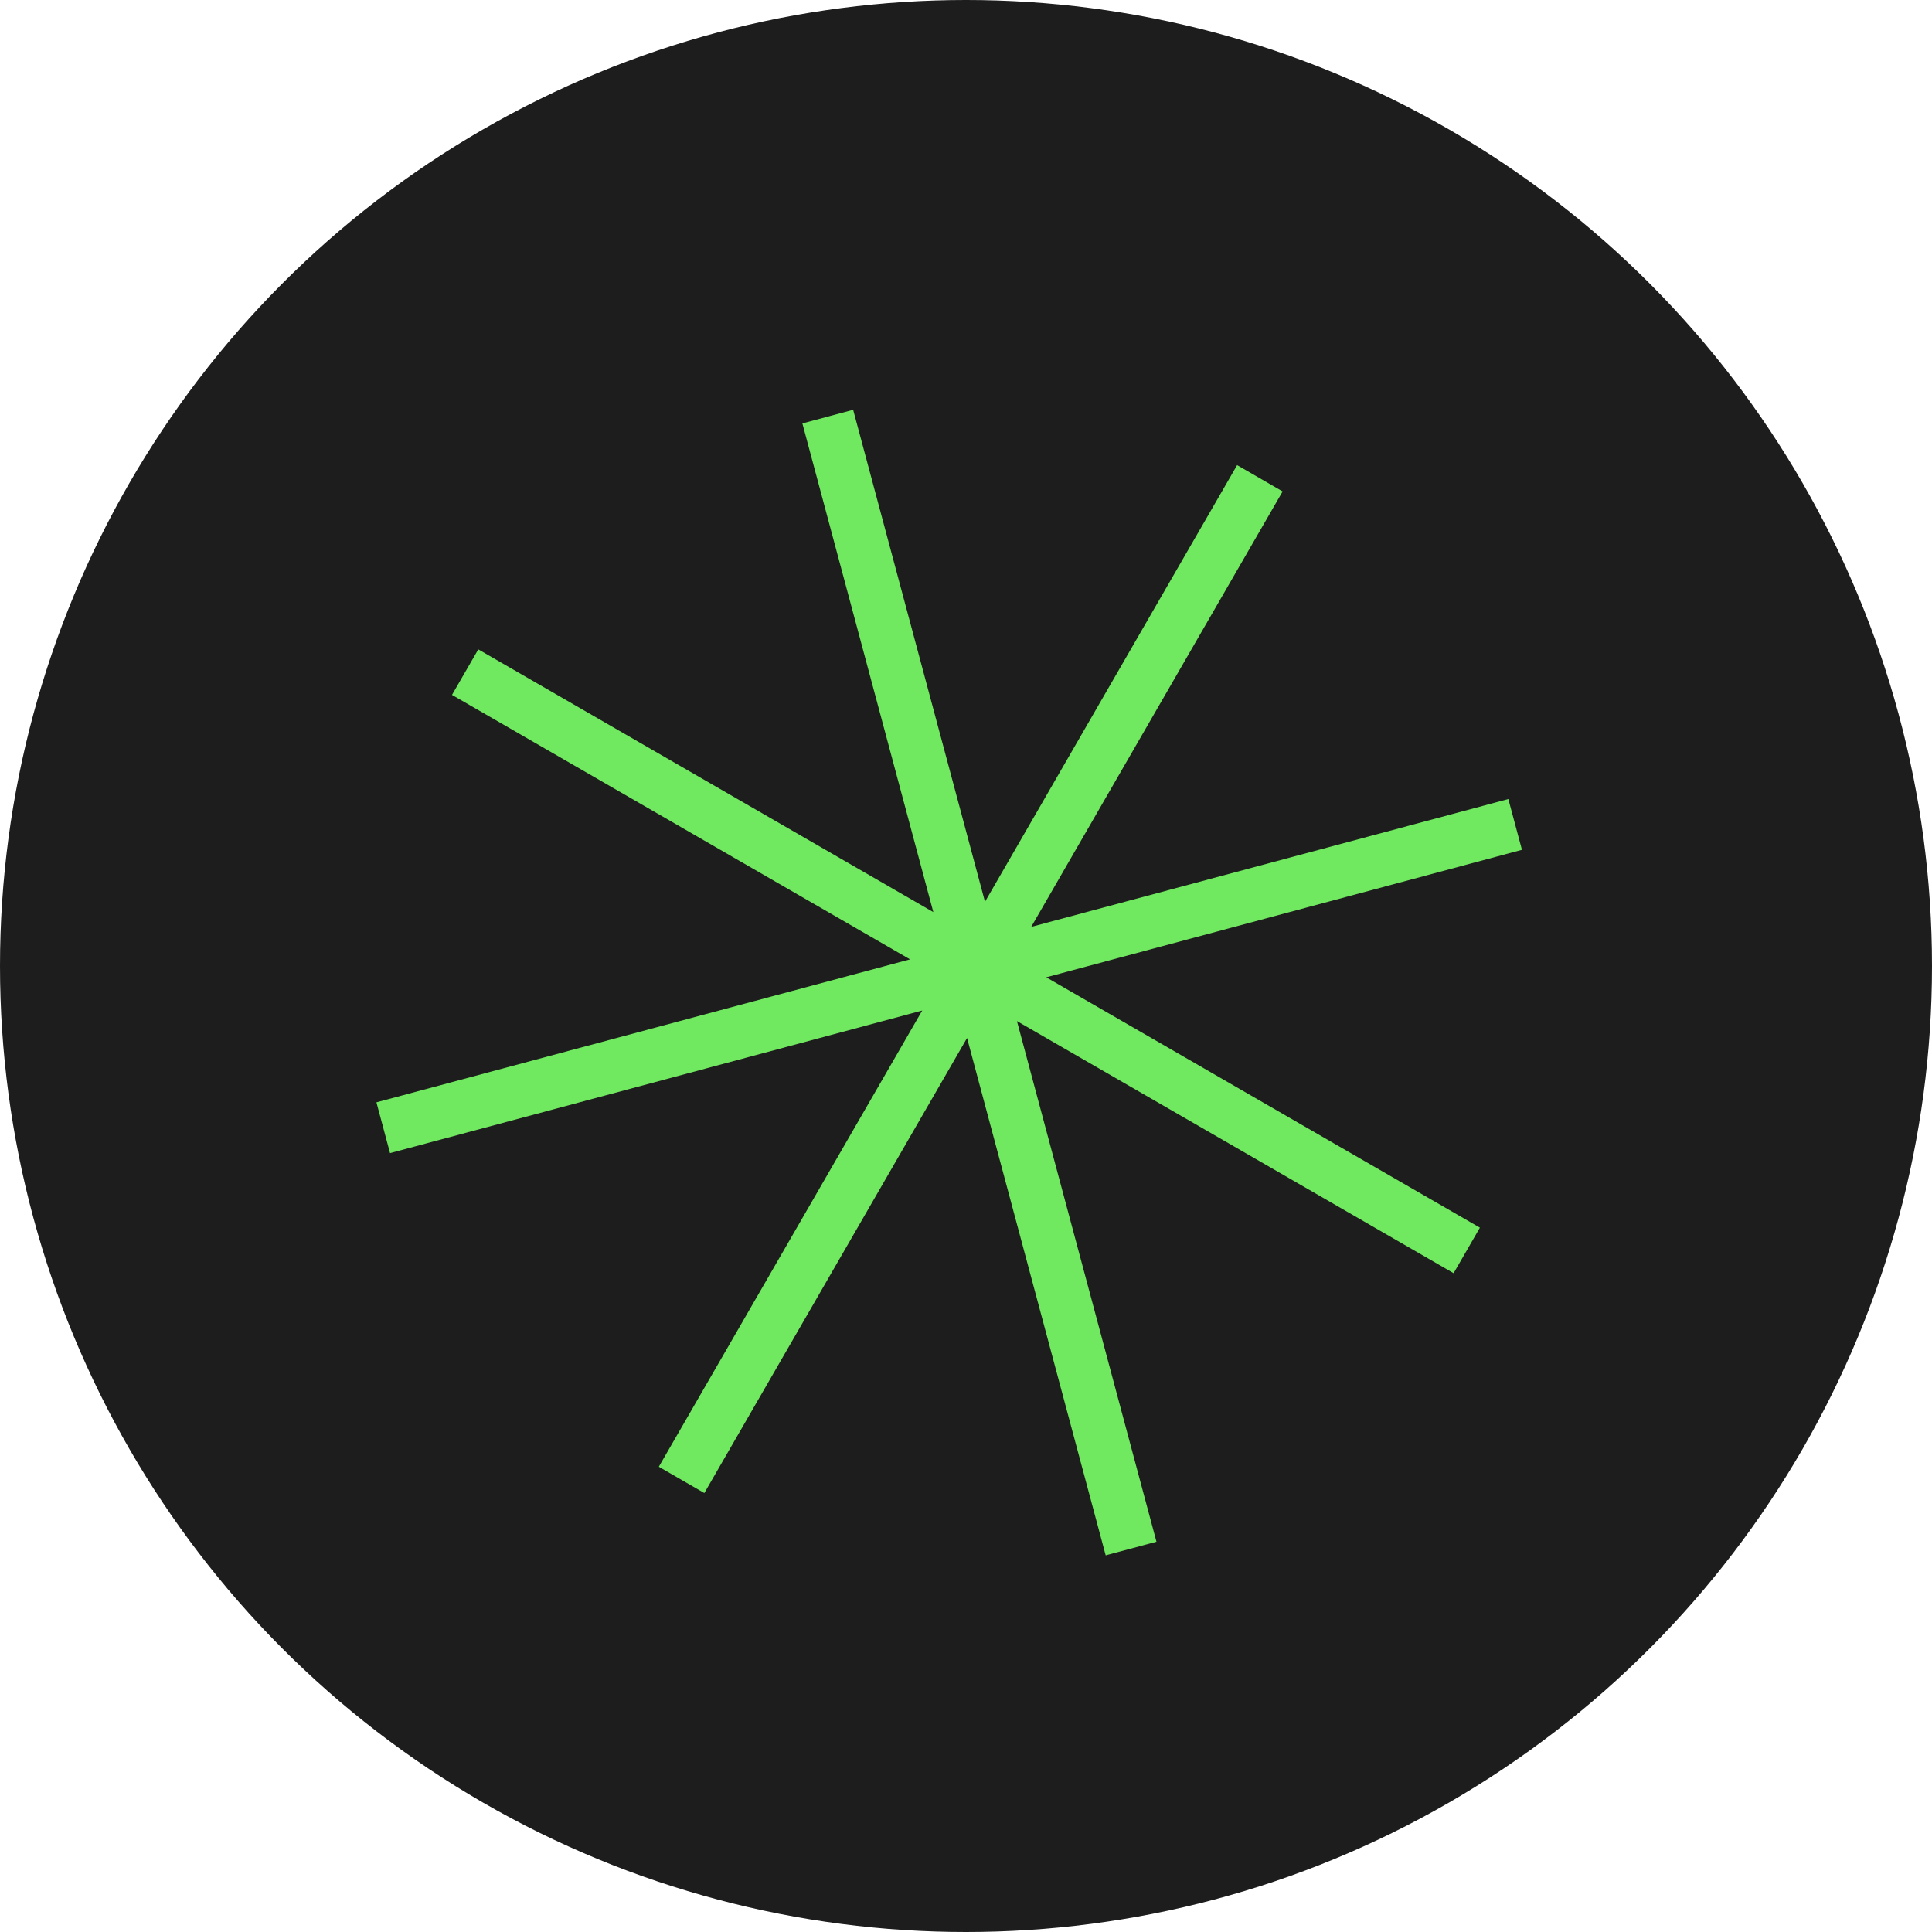
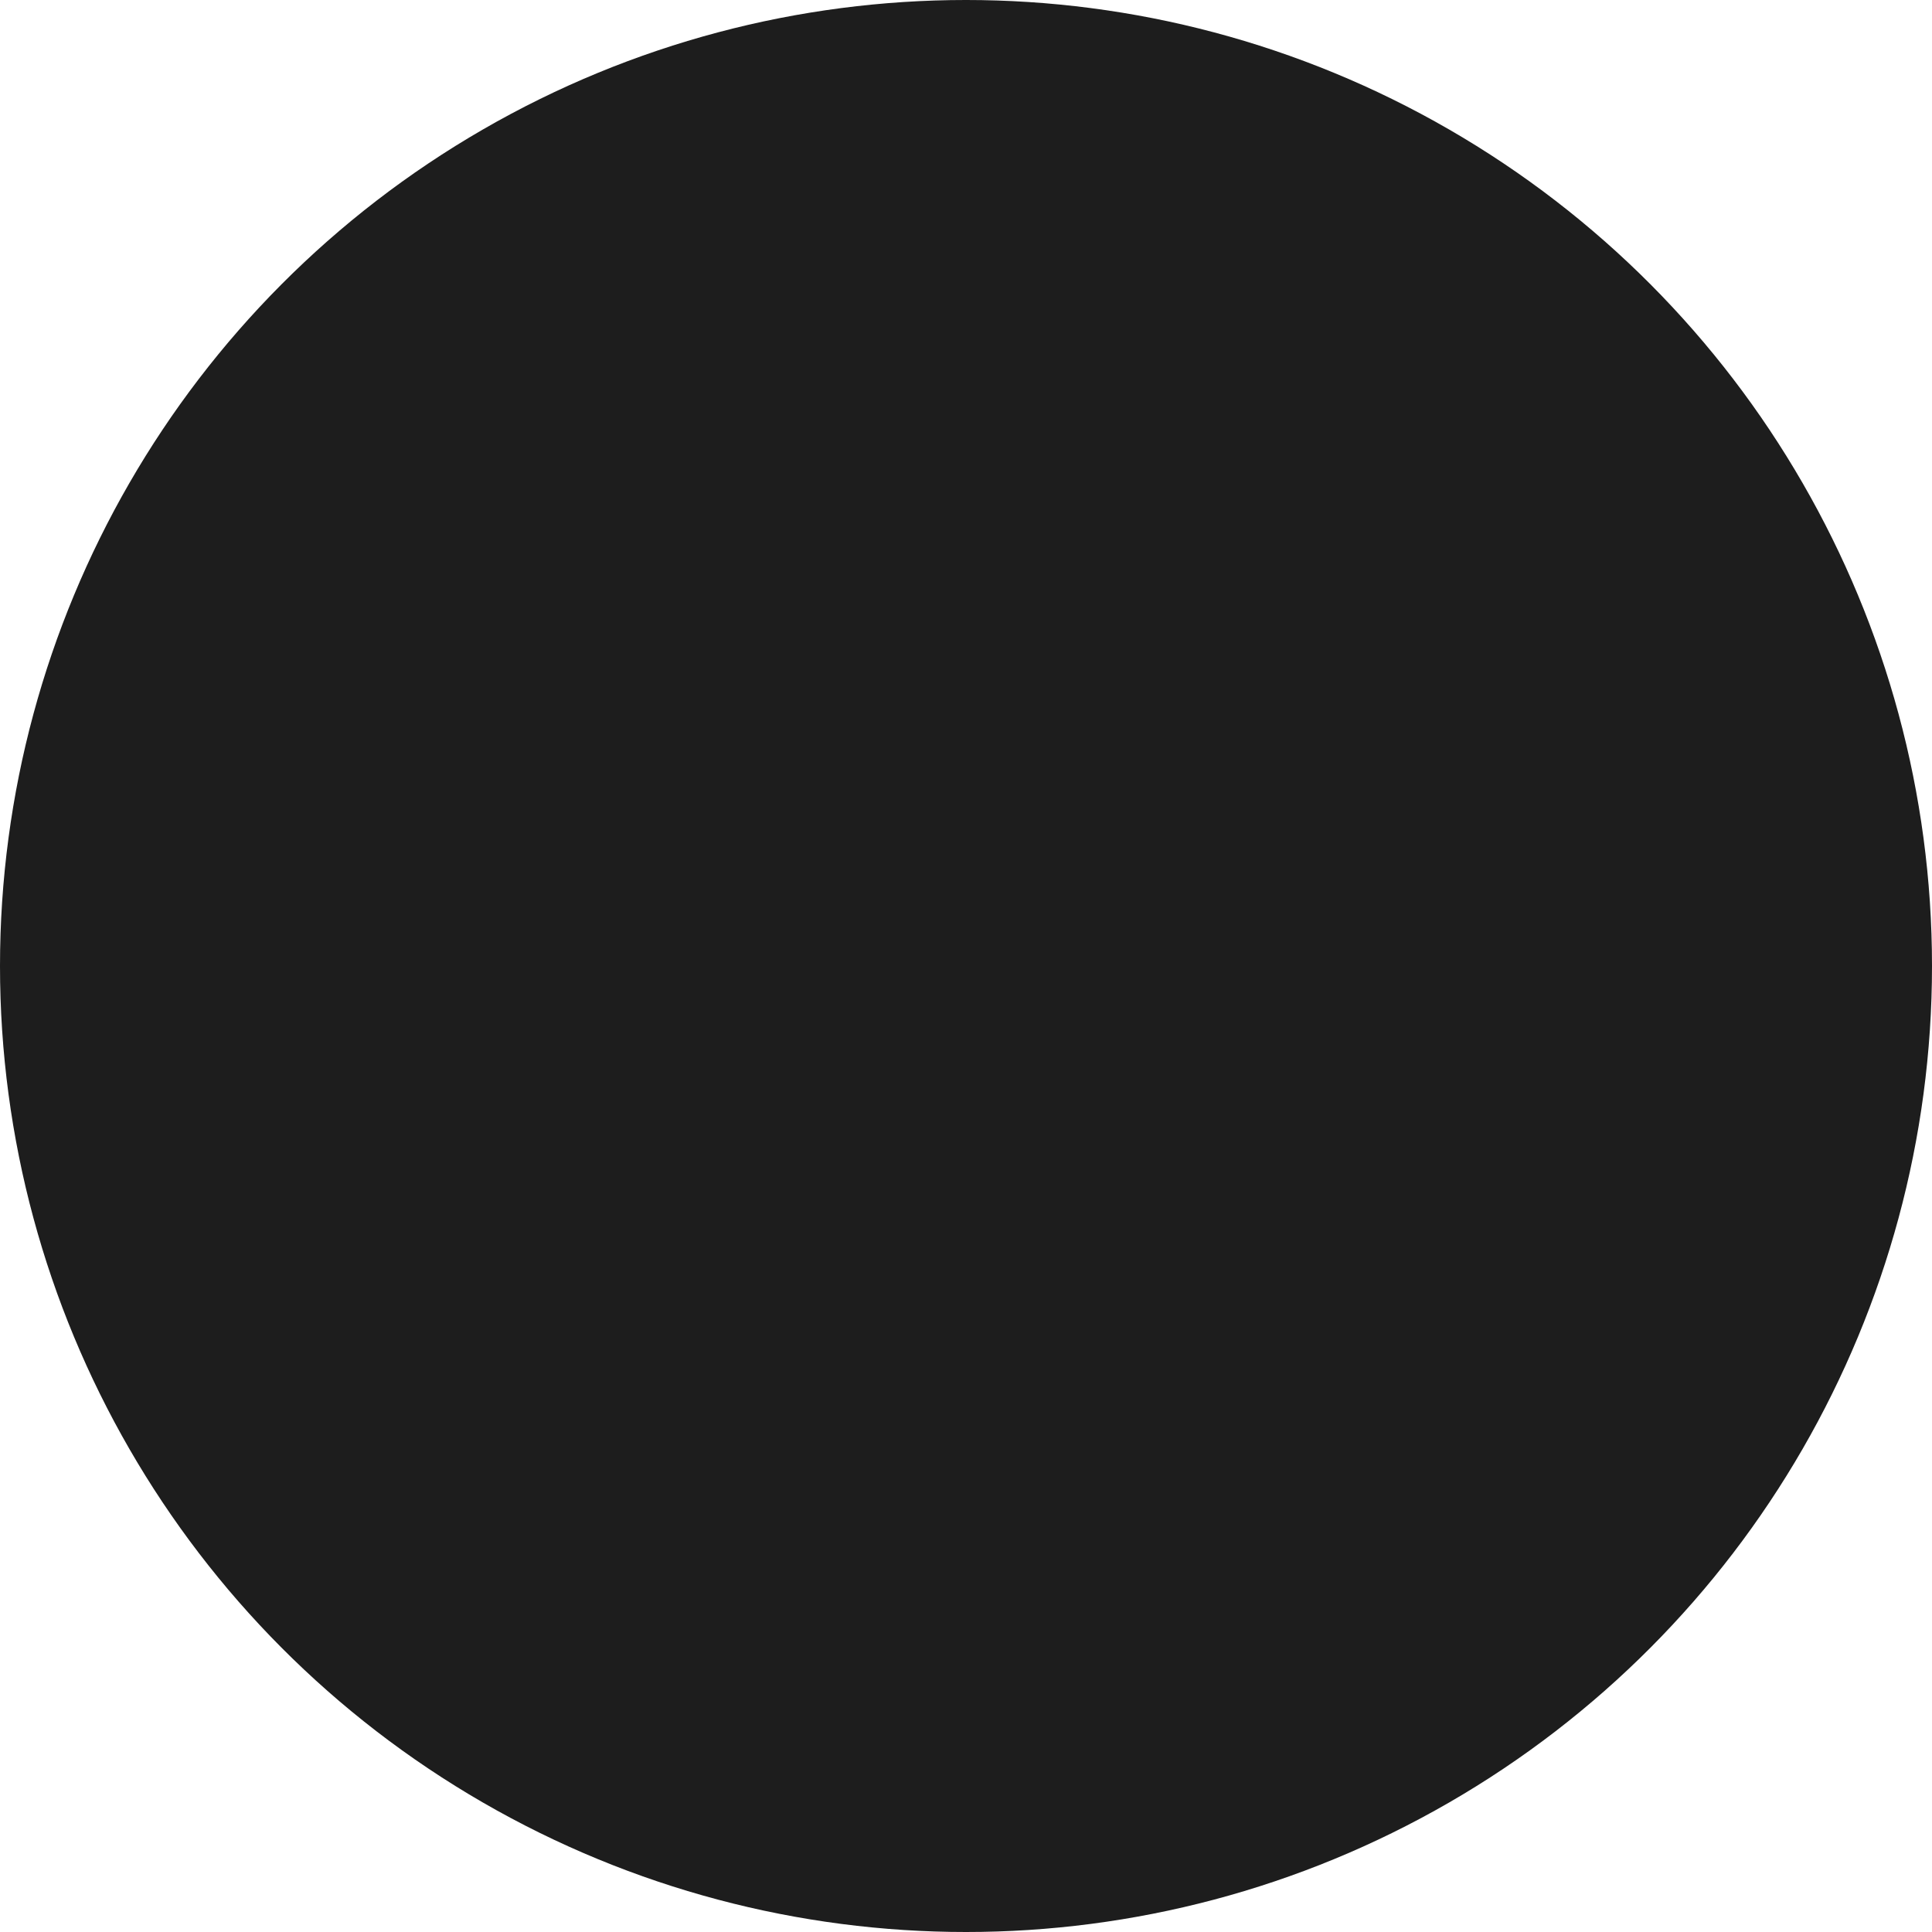
<svg xmlns="http://www.w3.org/2000/svg" width="147" height="147" viewBox="0 0 147 147" fill="none">
  <circle cx="73.5" cy="73.5" r="73.5" fill="#1D1D1D" />
-   <path d="M37.123 52.141L109.869 94.141M94.859 38.123L52.859 110.869M63.5 33.631L85.542 115.891M113.351 63.246L31.091 85.288" stroke="#70E85F" stroke-width="4" stroke-linecap="square" />
</svg>